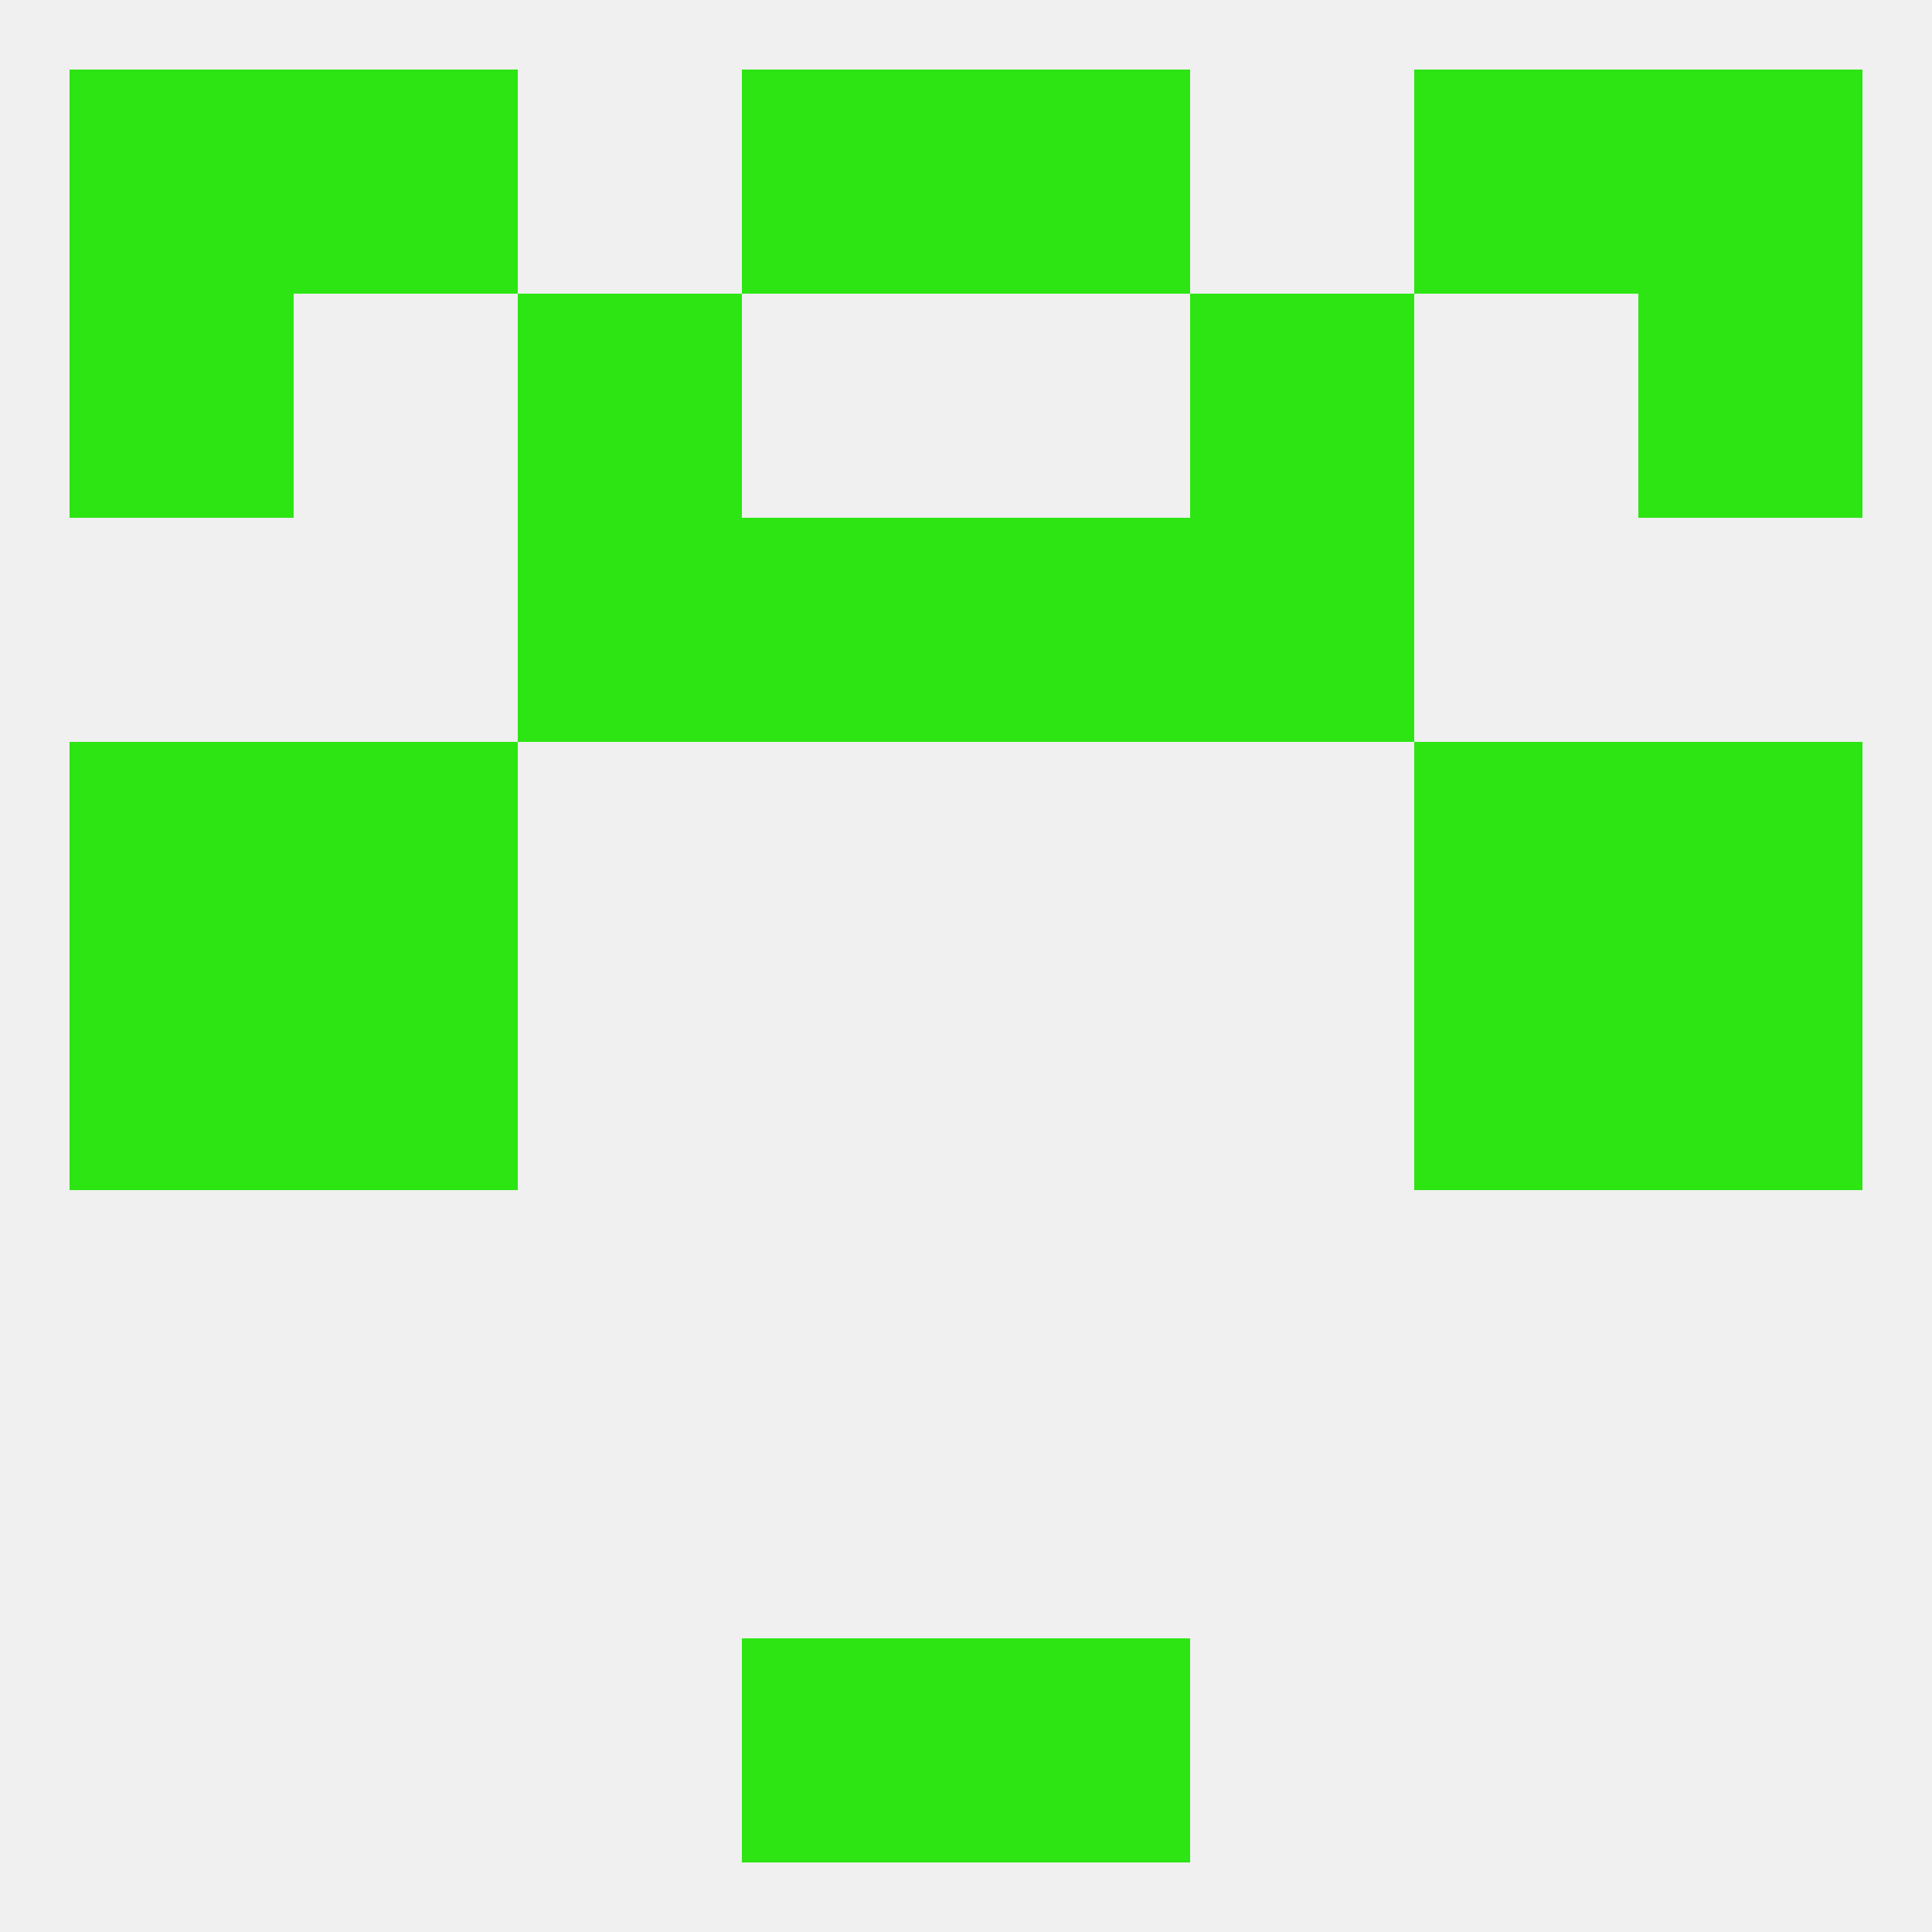
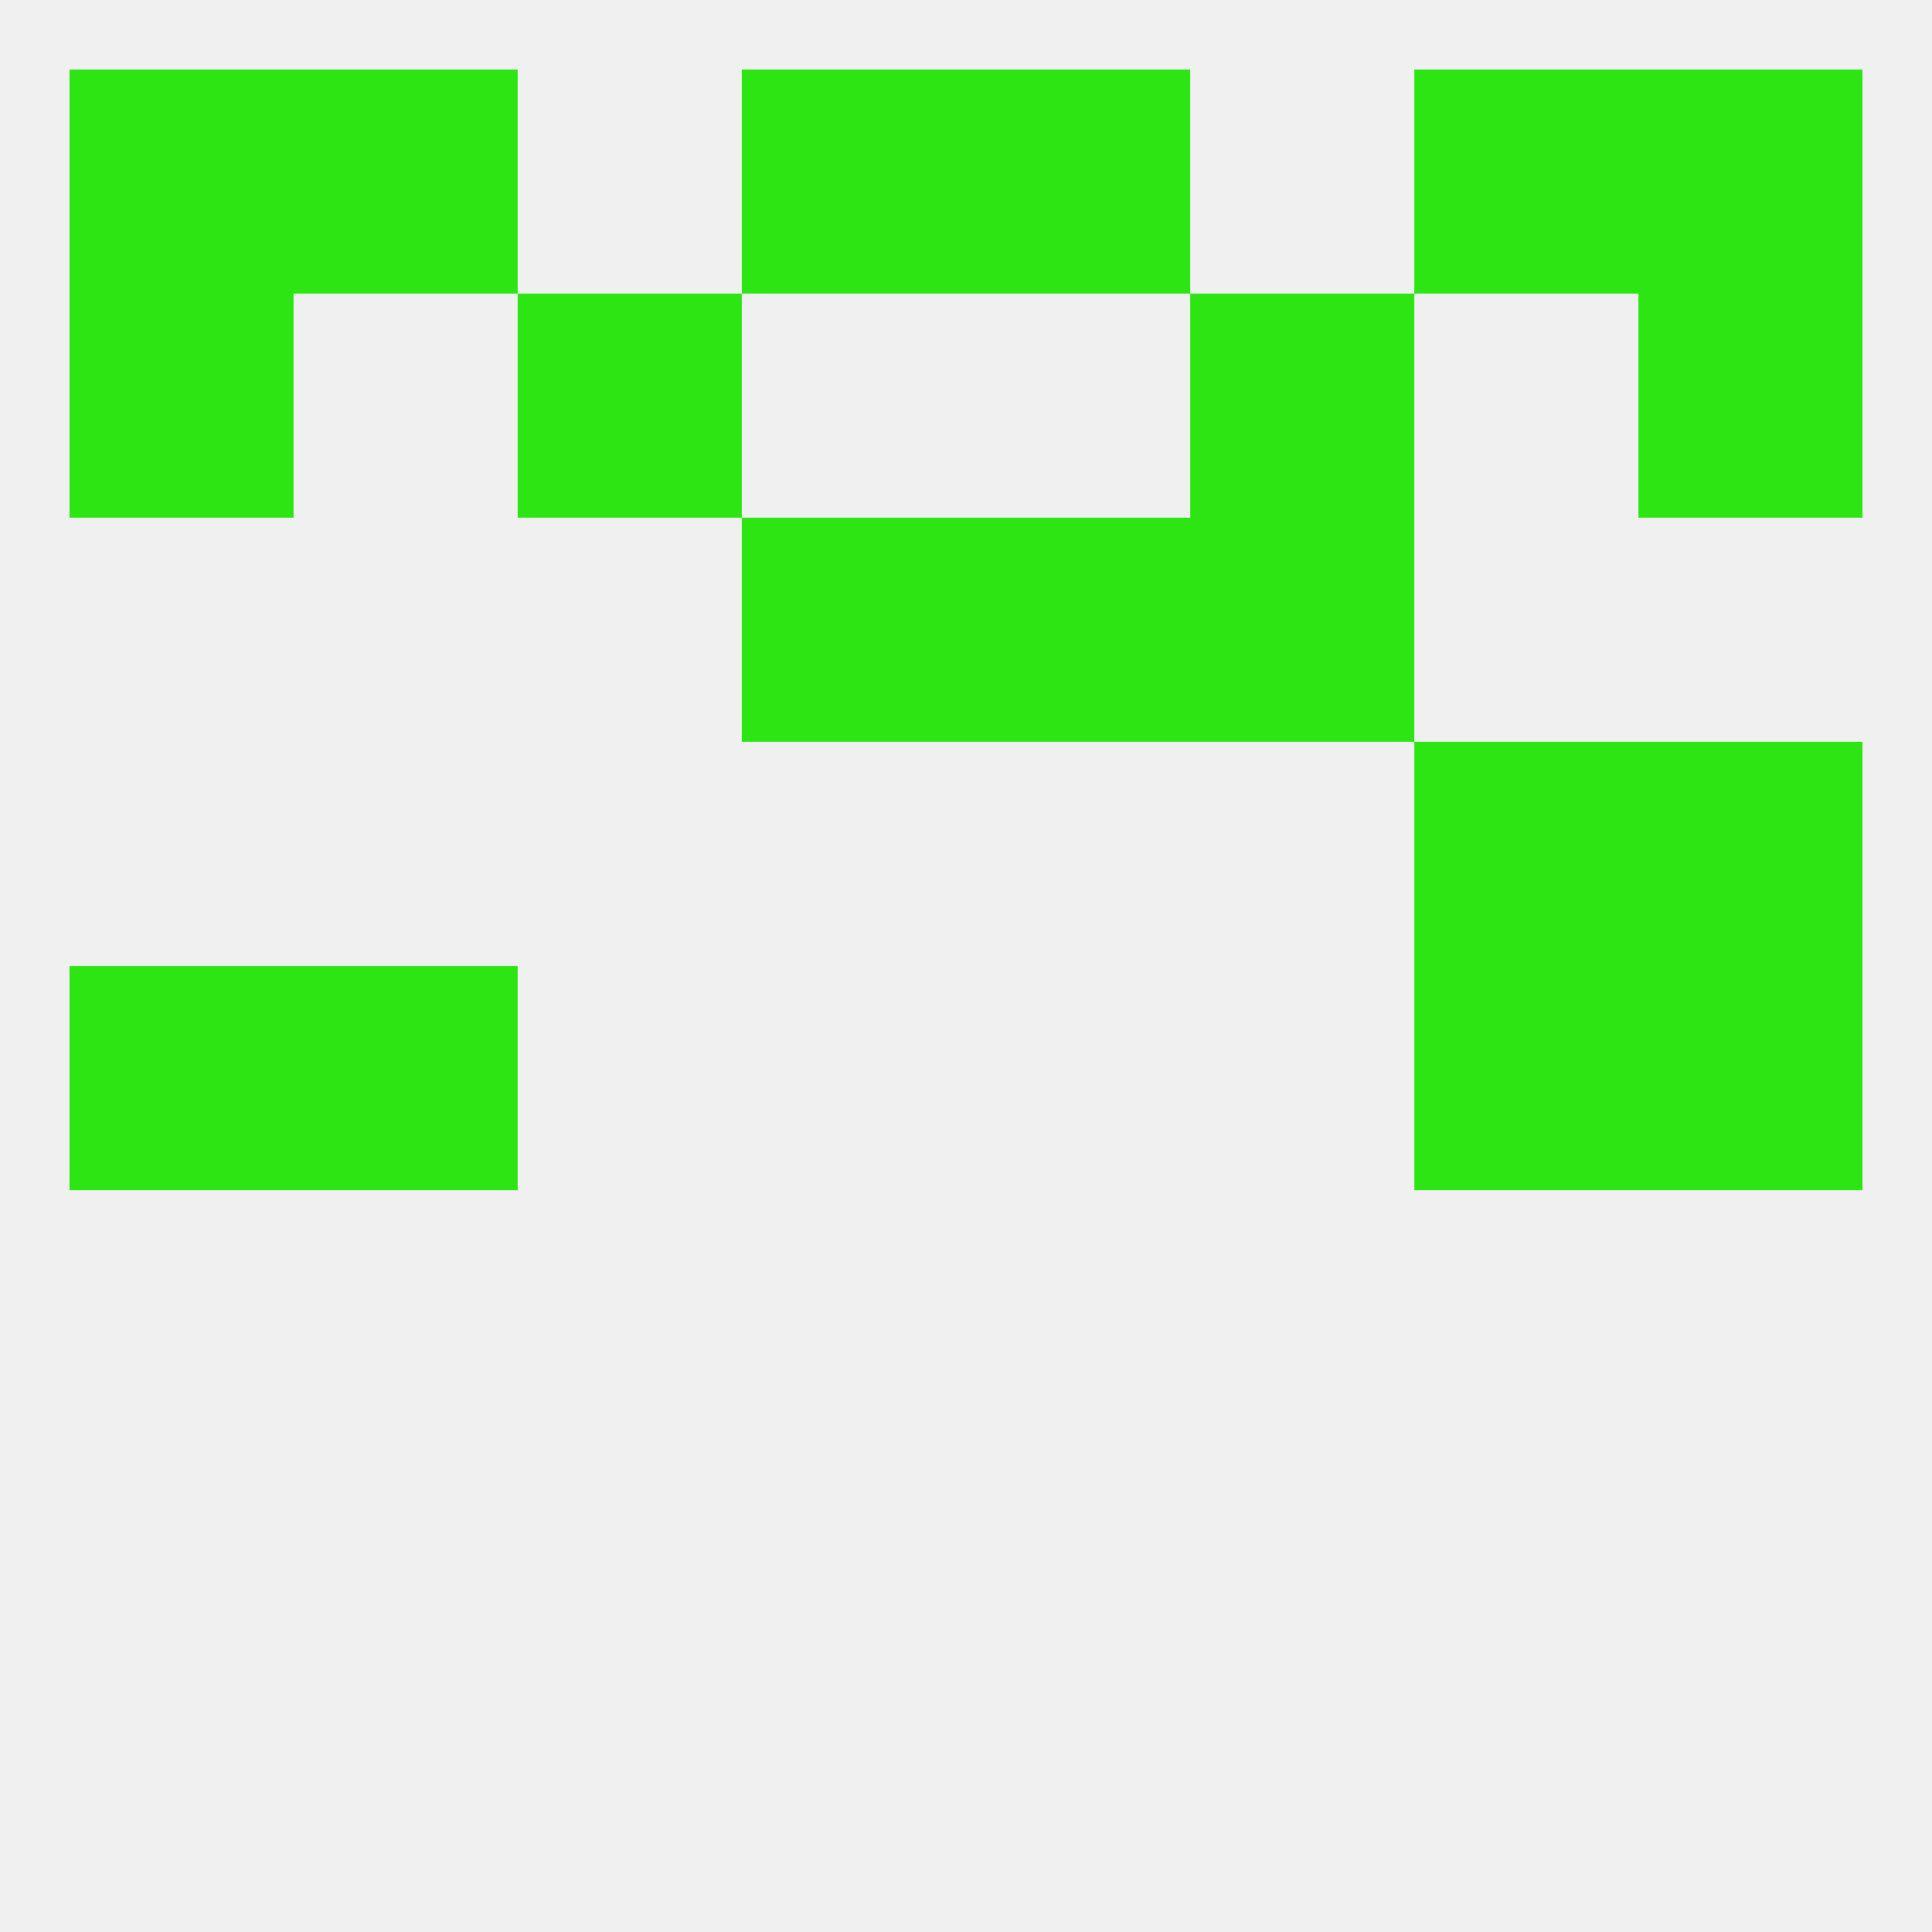
<svg xmlns="http://www.w3.org/2000/svg" version="1.1" baseprofile="full" width="250" height="250" viewBox="0 0 250 250">
  <rect width="100%" height="100%" fill="rgba(240,240,240,255)" />
  <rect x="183" y="96" width="29" height="29" fill="rgba(44,229,19,255)" />
-   <rect x="9" y="96" width="29" height="29" fill="rgba(44,229,19,255)" />
  <rect x="212" y="96" width="29" height="29" fill="rgba(44,229,19,255)" />
-   <rect x="38" y="96" width="29" height="29" fill="rgba(44,229,19,255)" />
-   <rect x="67" y="67" width="29" height="29" fill="rgba(44,229,19,255)" />
  <rect x="154" y="67" width="29" height="29" fill="rgba(44,229,19,255)" />
  <rect x="96" y="67" width="29" height="29" fill="rgba(44,229,19,255)" />
  <rect x="125" y="67" width="29" height="29" fill="rgba(44,229,19,255)" />
  <rect x="9" y="38" width="29" height="29" fill="rgba(44,229,19,255)" />
  <rect x="212" y="38" width="29" height="29" fill="rgba(44,229,19,255)" />
  <rect x="67" y="38" width="29" height="29" fill="rgba(44,229,19,255)" />
  <rect x="154" y="38" width="29" height="29" fill="rgba(44,229,19,255)" />
  <rect x="96" y="9" width="29" height="29" fill="rgba(44,229,19,255)" />
  <rect x="125" y="9" width="29" height="29" fill="rgba(44,229,19,255)" />
  <rect x="38" y="9" width="29" height="29" fill="rgba(44,229,19,255)" />
  <rect x="183" y="9" width="29" height="29" fill="rgba(44,229,19,255)" />
  <rect x="9" y="9" width="29" height="29" fill="rgba(44,229,19,255)" />
  <rect x="212" y="9" width="29" height="29" fill="rgba(44,229,19,255)" />
-   <rect x="96" y="212" width="29" height="29" fill="rgba(44,229,19,255)" />
-   <rect x="125" y="212" width="29" height="29" fill="rgba(44,229,19,255)" />
  <rect x="183" y="125" width="29" height="29" fill="rgba(44,229,19,255)" />
  <rect x="9" y="125" width="29" height="29" fill="rgba(44,229,19,255)" />
  <rect x="212" y="125" width="29" height="29" fill="rgba(44,229,19,255)" />
  <rect x="38" y="125" width="29" height="29" fill="rgba(44,229,19,255)" />
</svg>